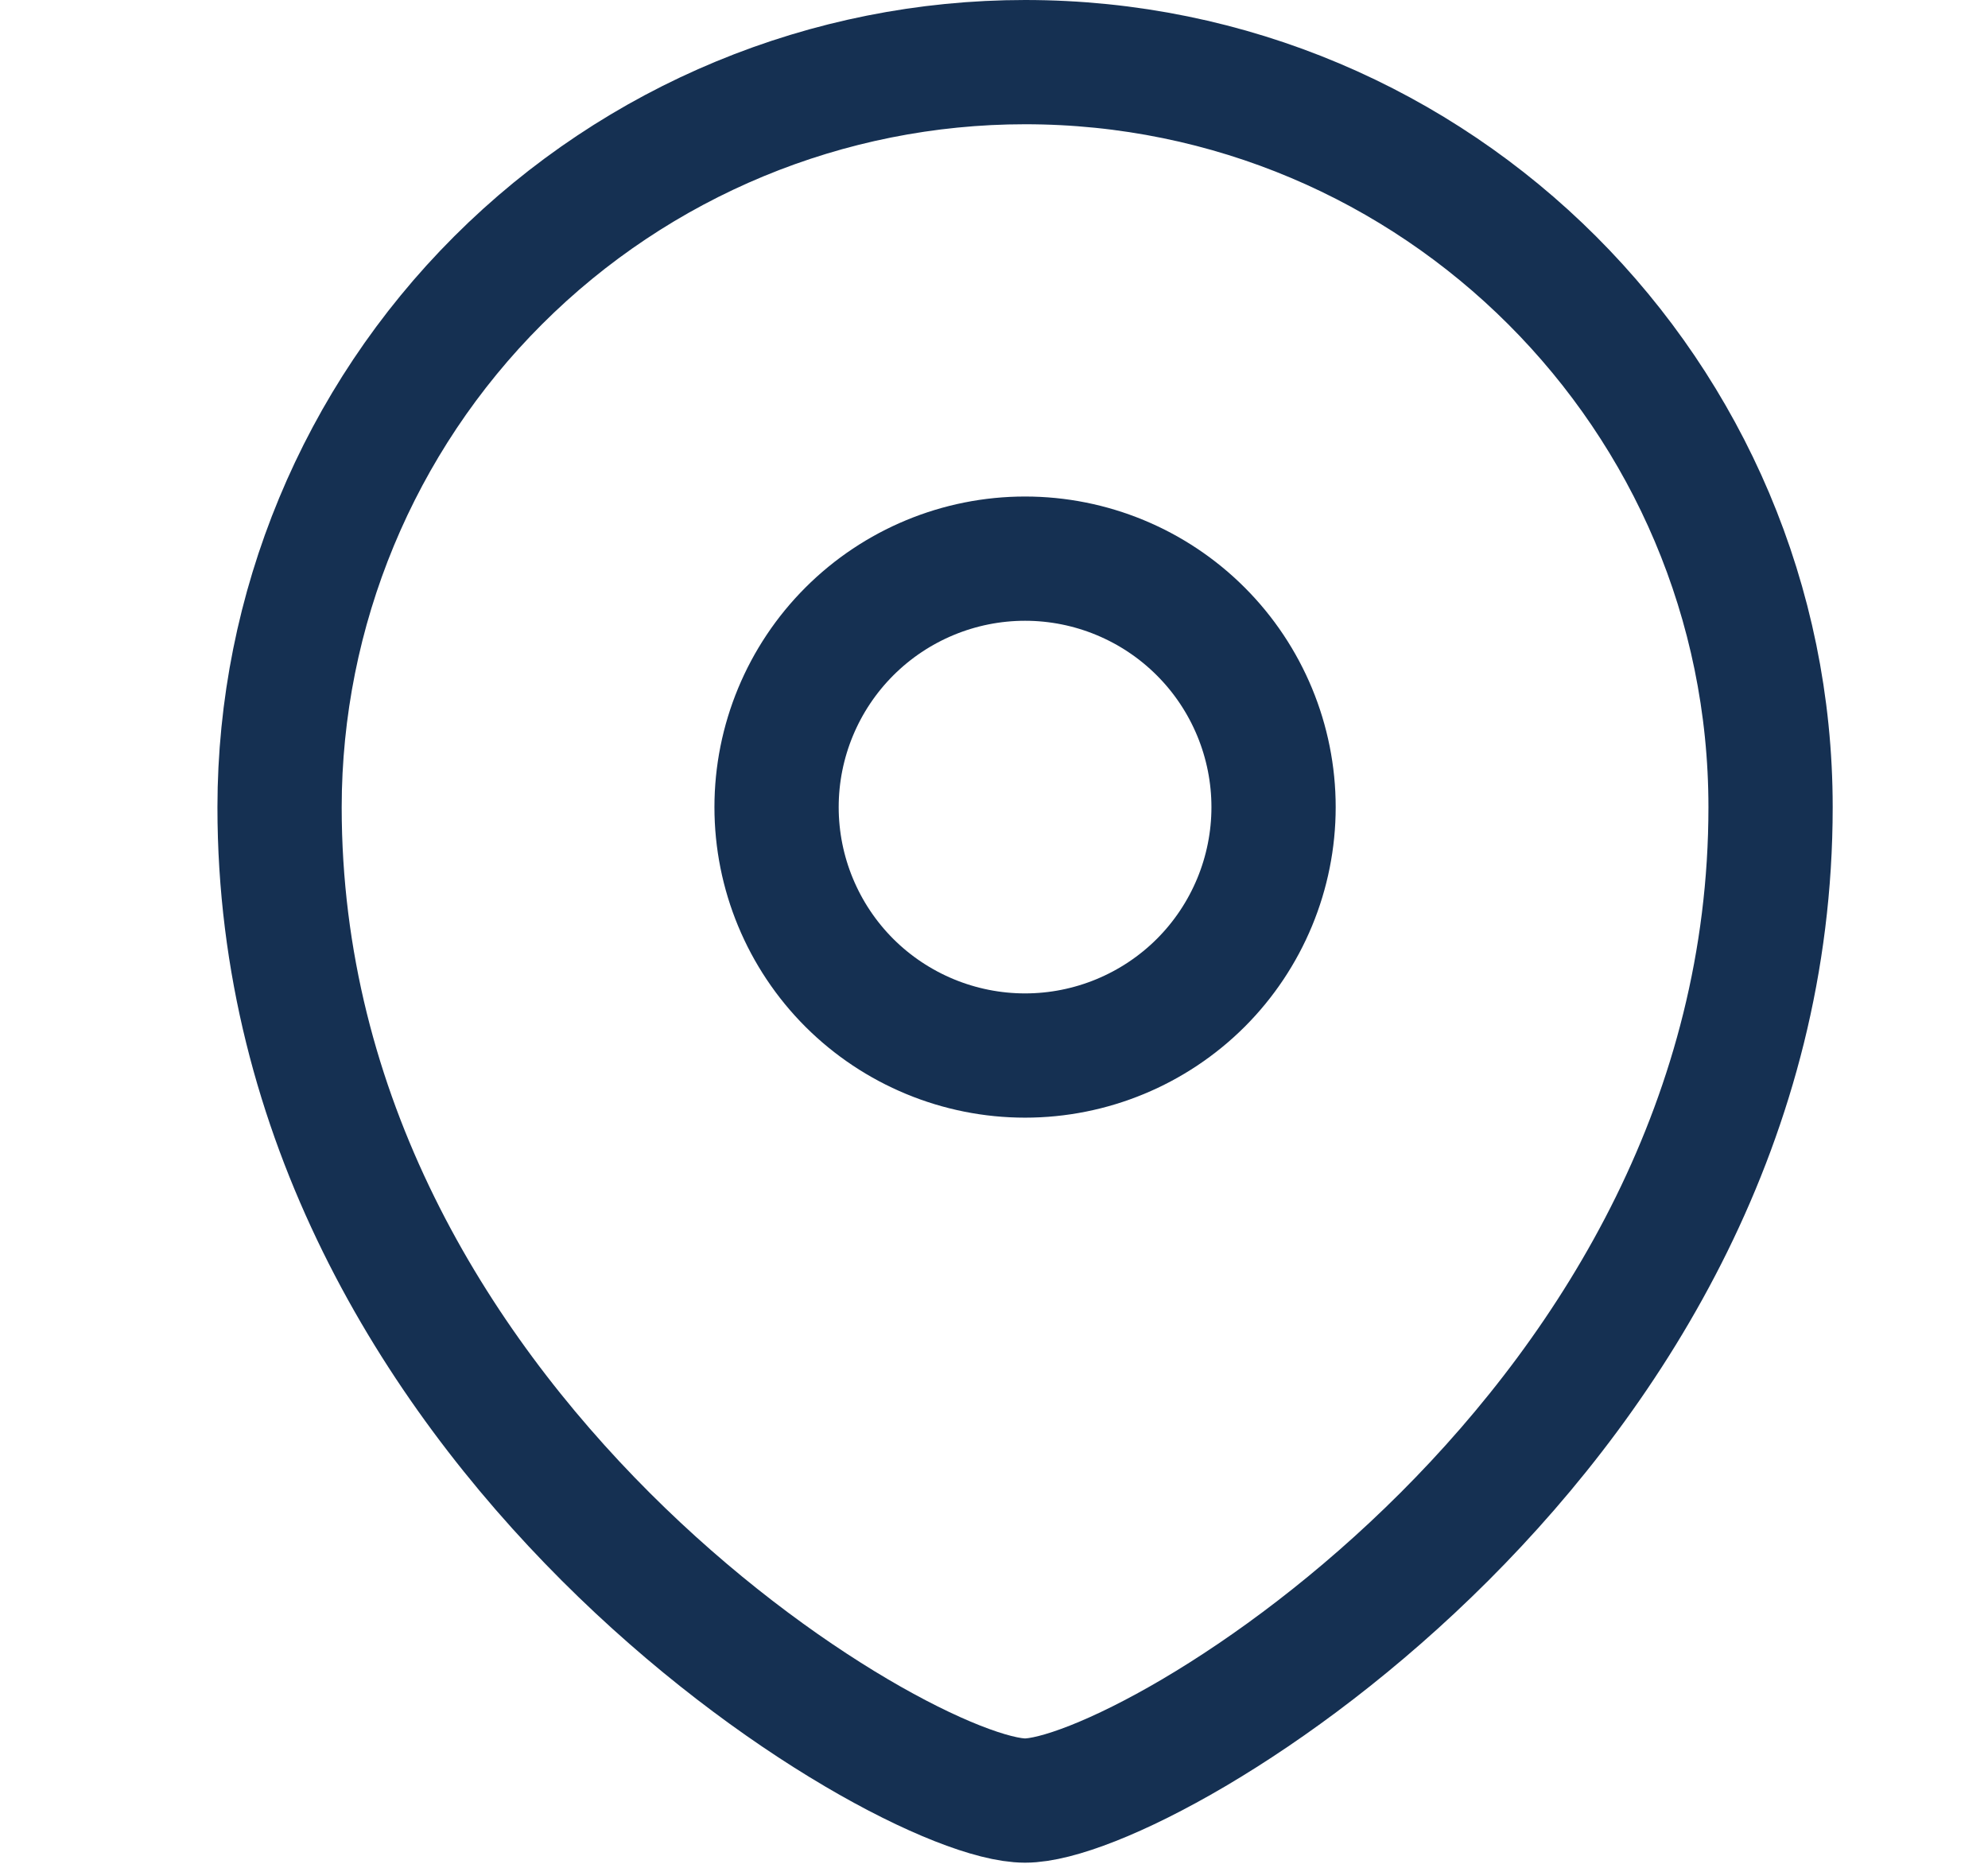
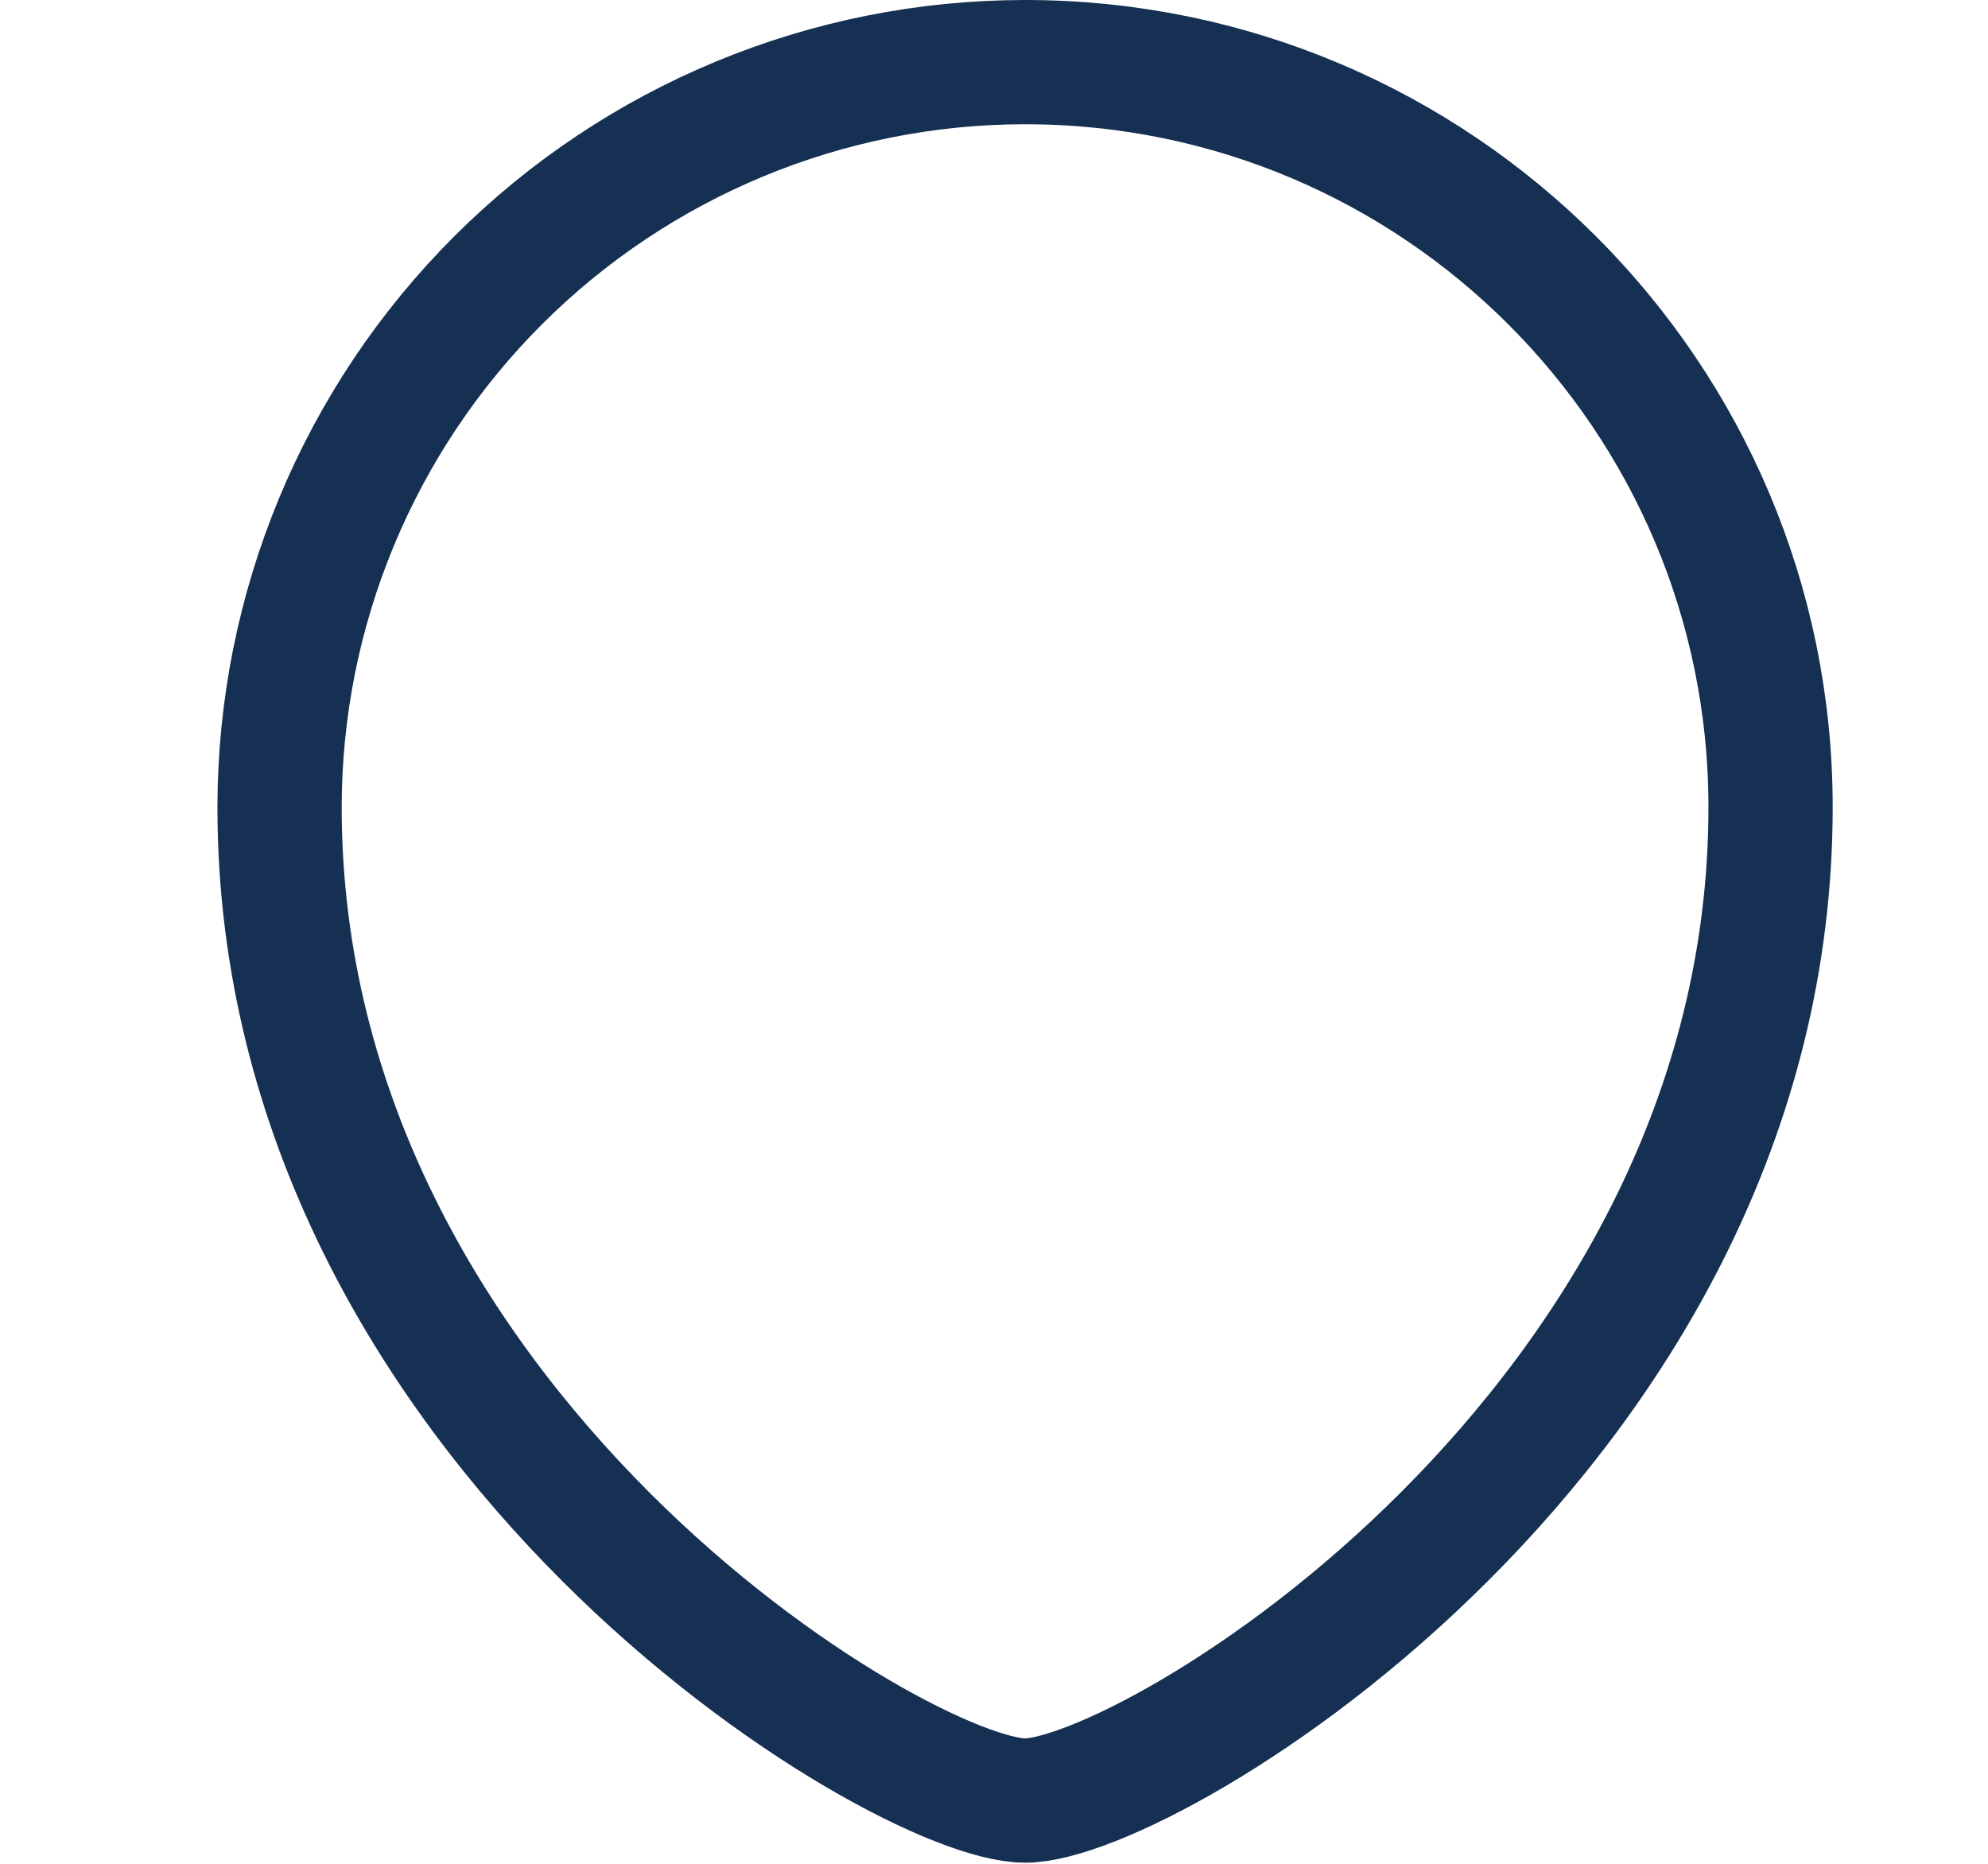
<svg xmlns="http://www.w3.org/2000/svg" width="16" height="15" viewBox="0 0 16 15" fill="none">
-   <path fill-rule="evenodd" clip-rule="evenodd" d="M8.25 8.495C8.78 8.495 9.289 8.284 9.664 7.91C10.039 7.535 10.25 7.026 10.25 6.496C10.25 5.966 10.039 5.457 9.664 5.082C9.289 4.707 8.78 4.496 8.25 4.496C7.72 4.496 7.211 4.707 6.836 5.082C6.461 5.457 6.25 5.966 6.25 6.496C6.25 7.026 6.461 7.535 6.836 7.91C7.211 8.284 7.72 8.495 8.25 8.495Z" stroke="#153052" stroke-linecap="square" />
  <path fill-rule="evenodd" clip-rule="evenodd" d="M14.25 6.496C14.25 11.493 9.25 14.491 8.25 14.491C7.25 14.491 2.25 11.493 2.25 6.496C2.251 4.905 2.884 3.38 4.009 2.256C5.134 1.132 6.659 0.5 8.25 0.5C11.563 0.5 14.25 3.185 14.25 6.496Z" stroke="#153052" stroke-linecap="square" />
</svg>